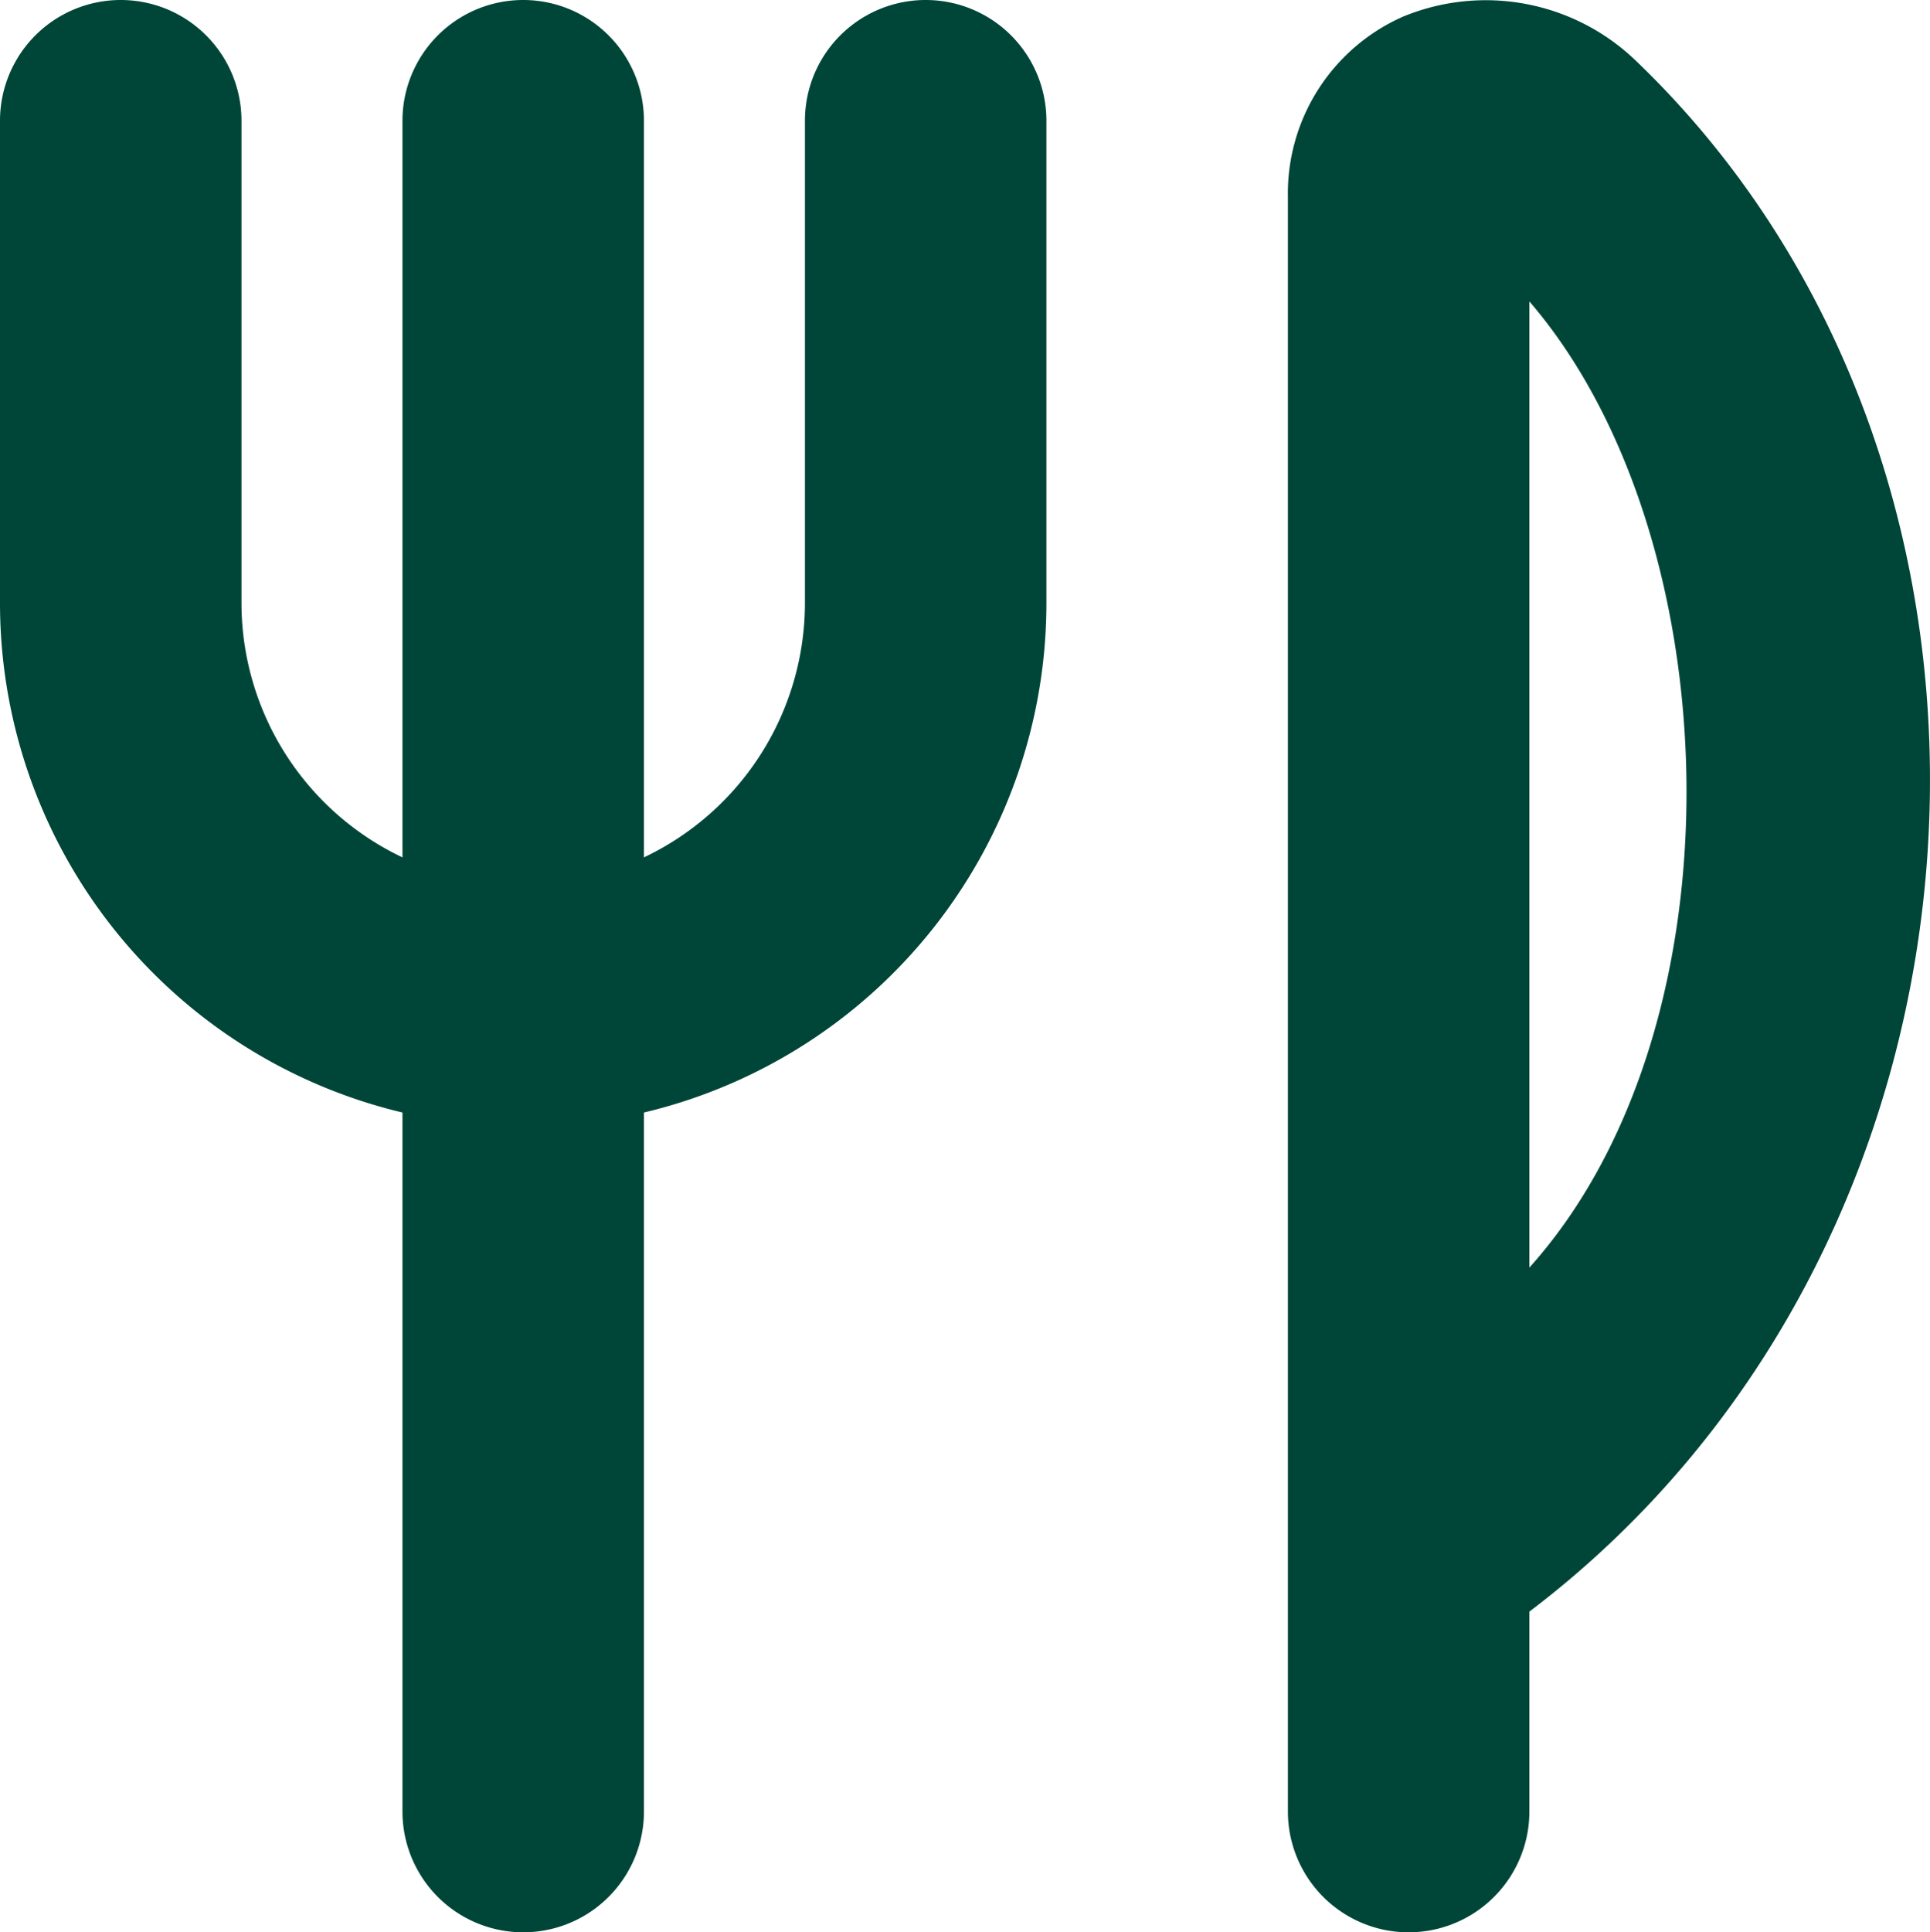
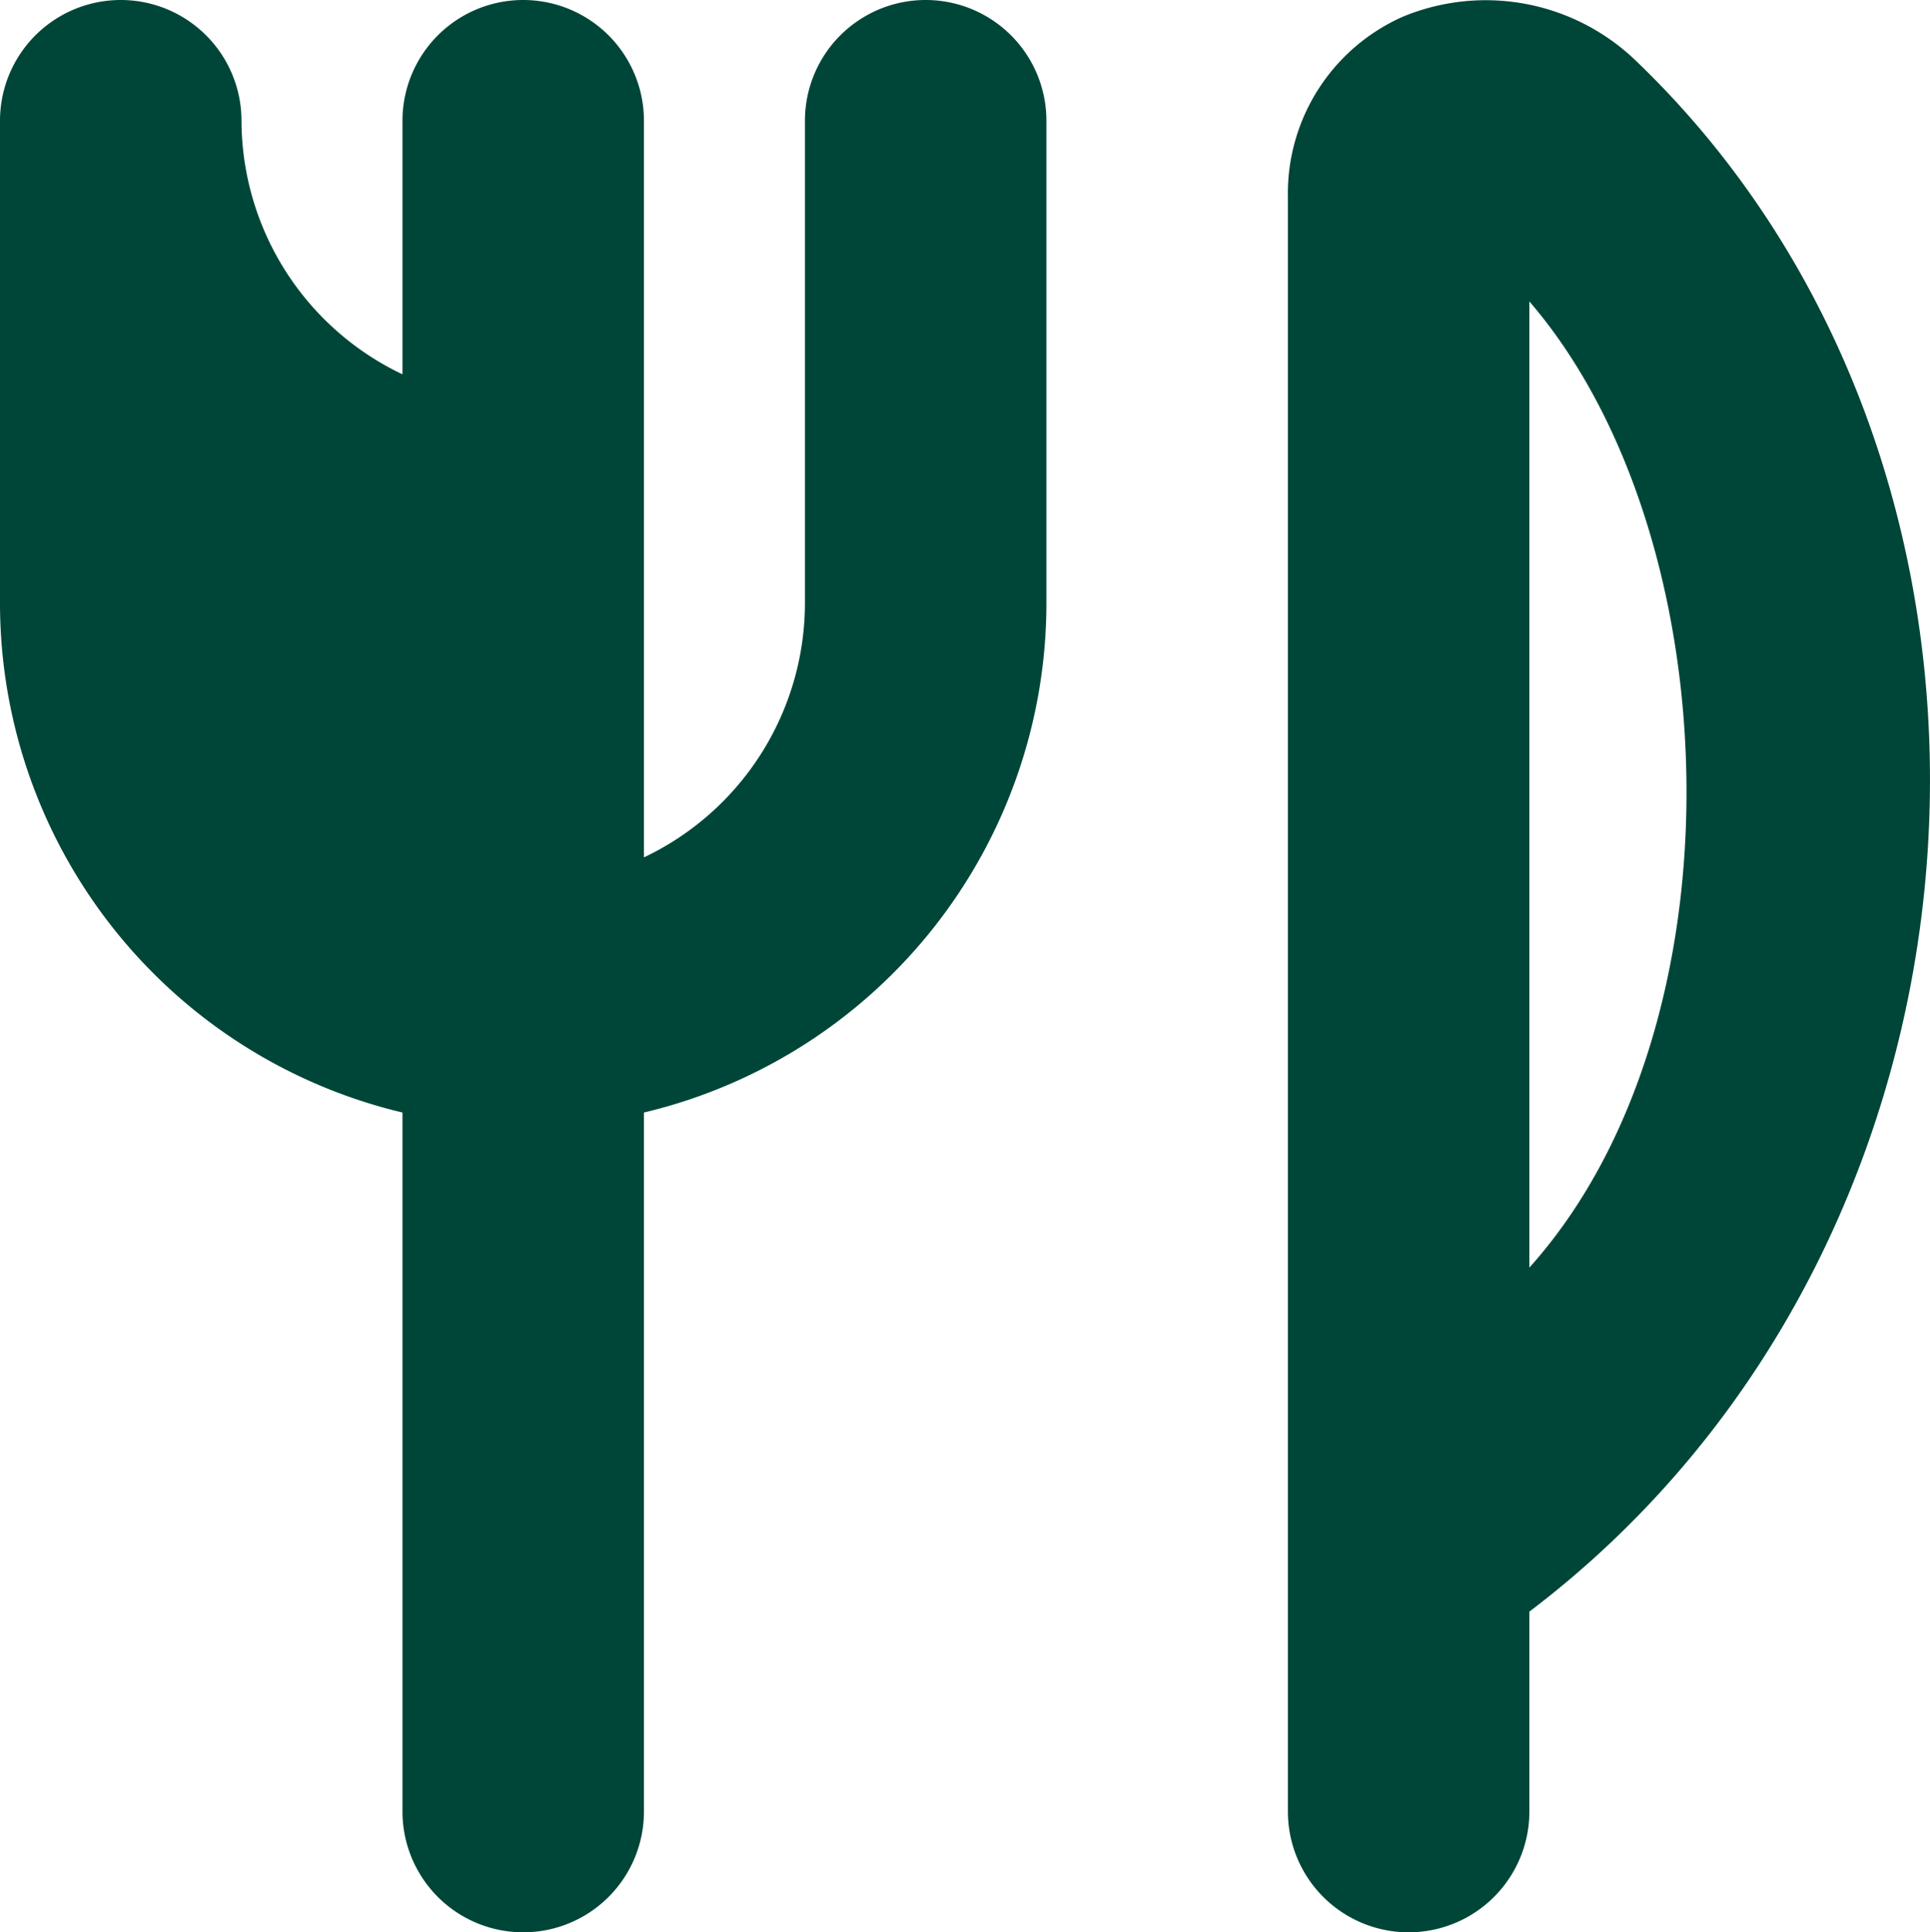
<svg xmlns="http://www.w3.org/2000/svg" width="23.977" height="24" viewBox="0 0 23.977 24">
-   <path id="utensils" d="M20.327.758a2.69,2.69,0,0,0-2.9-.55A2.4,2.4,0,0,0,16,2.449V22.5a1.5,1.5,0,0,0,3,0V20.017C25.114,15.384,25.64,5.855,20.327.758ZM19,15.744v-12C21.491,6.636,21.712,12.722,19,15.744ZM13,1.5v6a6.506,6.506,0,0,1-5,6.318V22.5a1.5,1.5,0,0,1-3,0V13.818A6.506,6.506,0,0,1,0,7.5v-6a1.5,1.5,0,1,1,3,0v6a3.5,3.5,0,0,0,2,3.149V1.5a1.5,1.5,0,1,1,3,0v9.149A3.5,3.5,0,0,0,10,7.5v-6a1.5,1.5,0,1,1,3,0Z" fill="#004638" />
+   <path id="utensils" d="M20.327.758a2.69,2.69,0,0,0-2.9-.55A2.4,2.4,0,0,0,16,2.449V22.5a1.5,1.5,0,0,0,3,0V20.017C25.114,15.384,25.64,5.855,20.327.758ZM19,15.744v-12C21.491,6.636,21.712,12.722,19,15.744ZM13,1.5v6a6.506,6.506,0,0,1-5,6.318V22.5a1.5,1.5,0,0,1-3,0V13.818A6.506,6.506,0,0,1,0,7.5v-6a1.5,1.5,0,1,1,3,0a3.5,3.5,0,0,0,2,3.149V1.5a1.5,1.5,0,1,1,3,0v9.149A3.5,3.5,0,0,0,10,7.5v-6a1.5,1.5,0,1,1,3,0Z" fill="#004638" />
</svg>